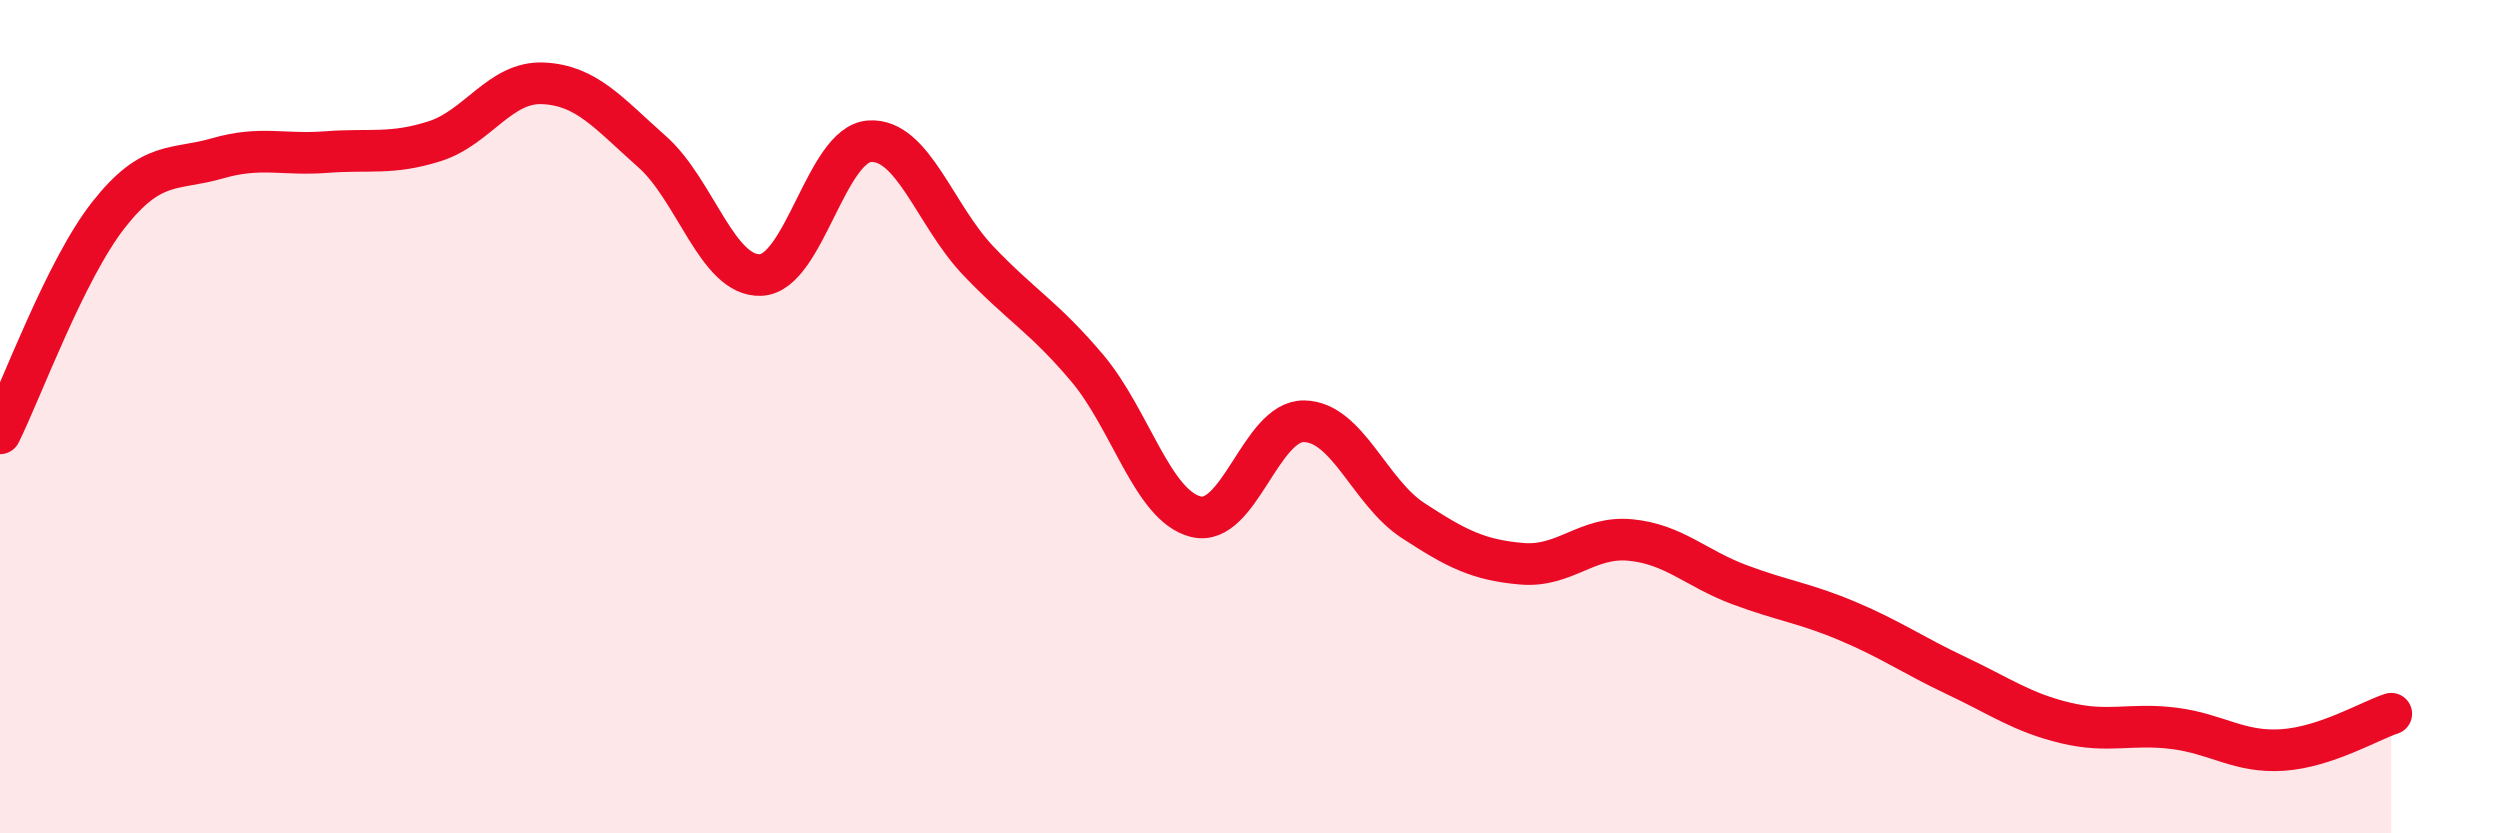
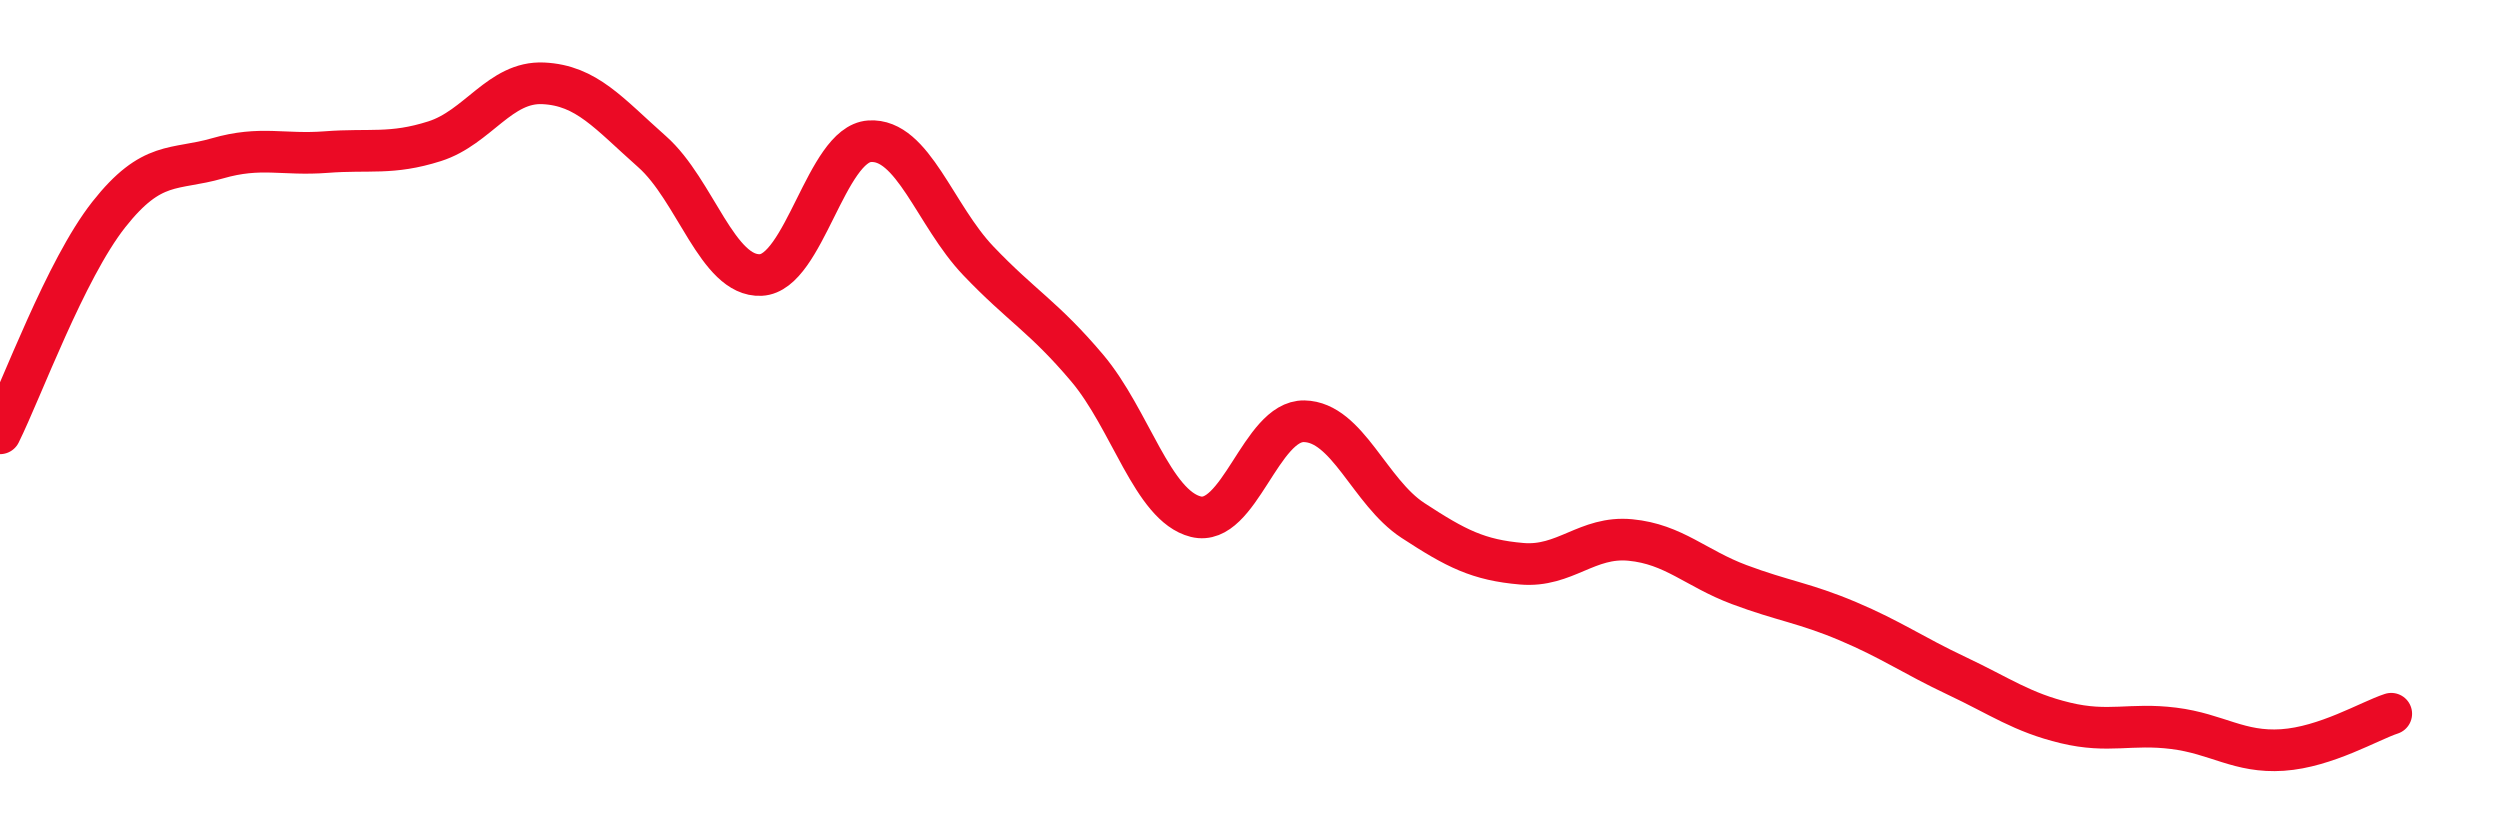
<svg xmlns="http://www.w3.org/2000/svg" width="60" height="20" viewBox="0 0 60 20">
-   <path d="M 0,10.4 C 0.52,9.35 1.57,6.47 2.61,5.15 C 3.65,3.83 4.18,4.1 5.22,3.8 C 6.26,3.5 6.79,3.73 7.83,3.65 C 8.87,3.57 9.39,3.72 10.43,3.39 C 11.47,3.06 12,1.95 13.04,2 C 14.08,2.05 14.61,2.72 15.65,3.64 C 16.69,4.56 17.22,6.65 18.26,6.6 C 19.3,6.55 19.83,3.46 20.87,3.39 C 21.91,3.32 22.44,5.17 23.48,6.26 C 24.52,7.35 25.05,7.6 26.09,8.83 C 27.13,10.06 27.66,12.14 28.7,12.4 C 29.74,12.66 30.26,10.09 31.3,10.11 C 32.34,10.13 32.87,11.81 33.91,12.49 C 34.95,13.17 35.48,13.44 36.52,13.53 C 37.56,13.62 38.09,12.86 39.13,12.96 C 40.17,13.06 40.7,13.64 41.74,14.03 C 42.78,14.42 43.31,14.47 44.35,14.91 C 45.39,15.35 45.92,15.73 46.96,16.22 C 48,16.71 48.53,17.1 49.57,17.35 C 50.61,17.6 51.13,17.35 52.17,17.48 C 53.21,17.61 53.74,18.07 54.78,18 C 55.82,17.93 56.87,17.3 57.39,17.13L57.39 20L0 20Z" fill="#EB0A25" opacity="0.1" stroke-linecap="round" stroke-linejoin="round" />
  <path d="M 0,10.4 C 0.52,9.35 1.57,6.47 2.61,5.15 C 3.65,3.83 4.18,4.1 5.22,3.8 C 6.26,3.5 6.79,3.73 7.83,3.65 C 8.87,3.57 9.39,3.72 10.43,3.39 C 11.47,3.06 12,1.95 13.04,2 C 14.08,2.05 14.61,2.72 15.65,3.64 C 16.69,4.56 17.22,6.65 18.26,6.6 C 19.3,6.55 19.83,3.46 20.87,3.39 C 21.91,3.32 22.44,5.17 23.48,6.26 C 24.52,7.35 25.05,7.6 26.09,8.83 C 27.13,10.06 27.66,12.14 28.7,12.4 C 29.74,12.66 30.26,10.09 31.3,10.11 C 32.34,10.13 32.87,11.81 33.91,12.49 C 34.95,13.17 35.48,13.44 36.52,13.53 C 37.56,13.62 38.09,12.86 39.13,12.96 C 40.17,13.06 40.7,13.64 41.74,14.03 C 42.78,14.42 43.31,14.47 44.35,14.91 C 45.39,15.35 45.92,15.73 46.96,16.22 C 48,16.71 48.53,17.1 49.57,17.35 C 50.61,17.6 51.13,17.35 52.17,17.48 C 53.21,17.61 53.74,18.07 54.78,18 C 55.82,17.93 56.87,17.3 57.39,17.13" stroke="#EB0A25" stroke-width="1" fill="none" stroke-linecap="round" stroke-linejoin="round" />
</svg>